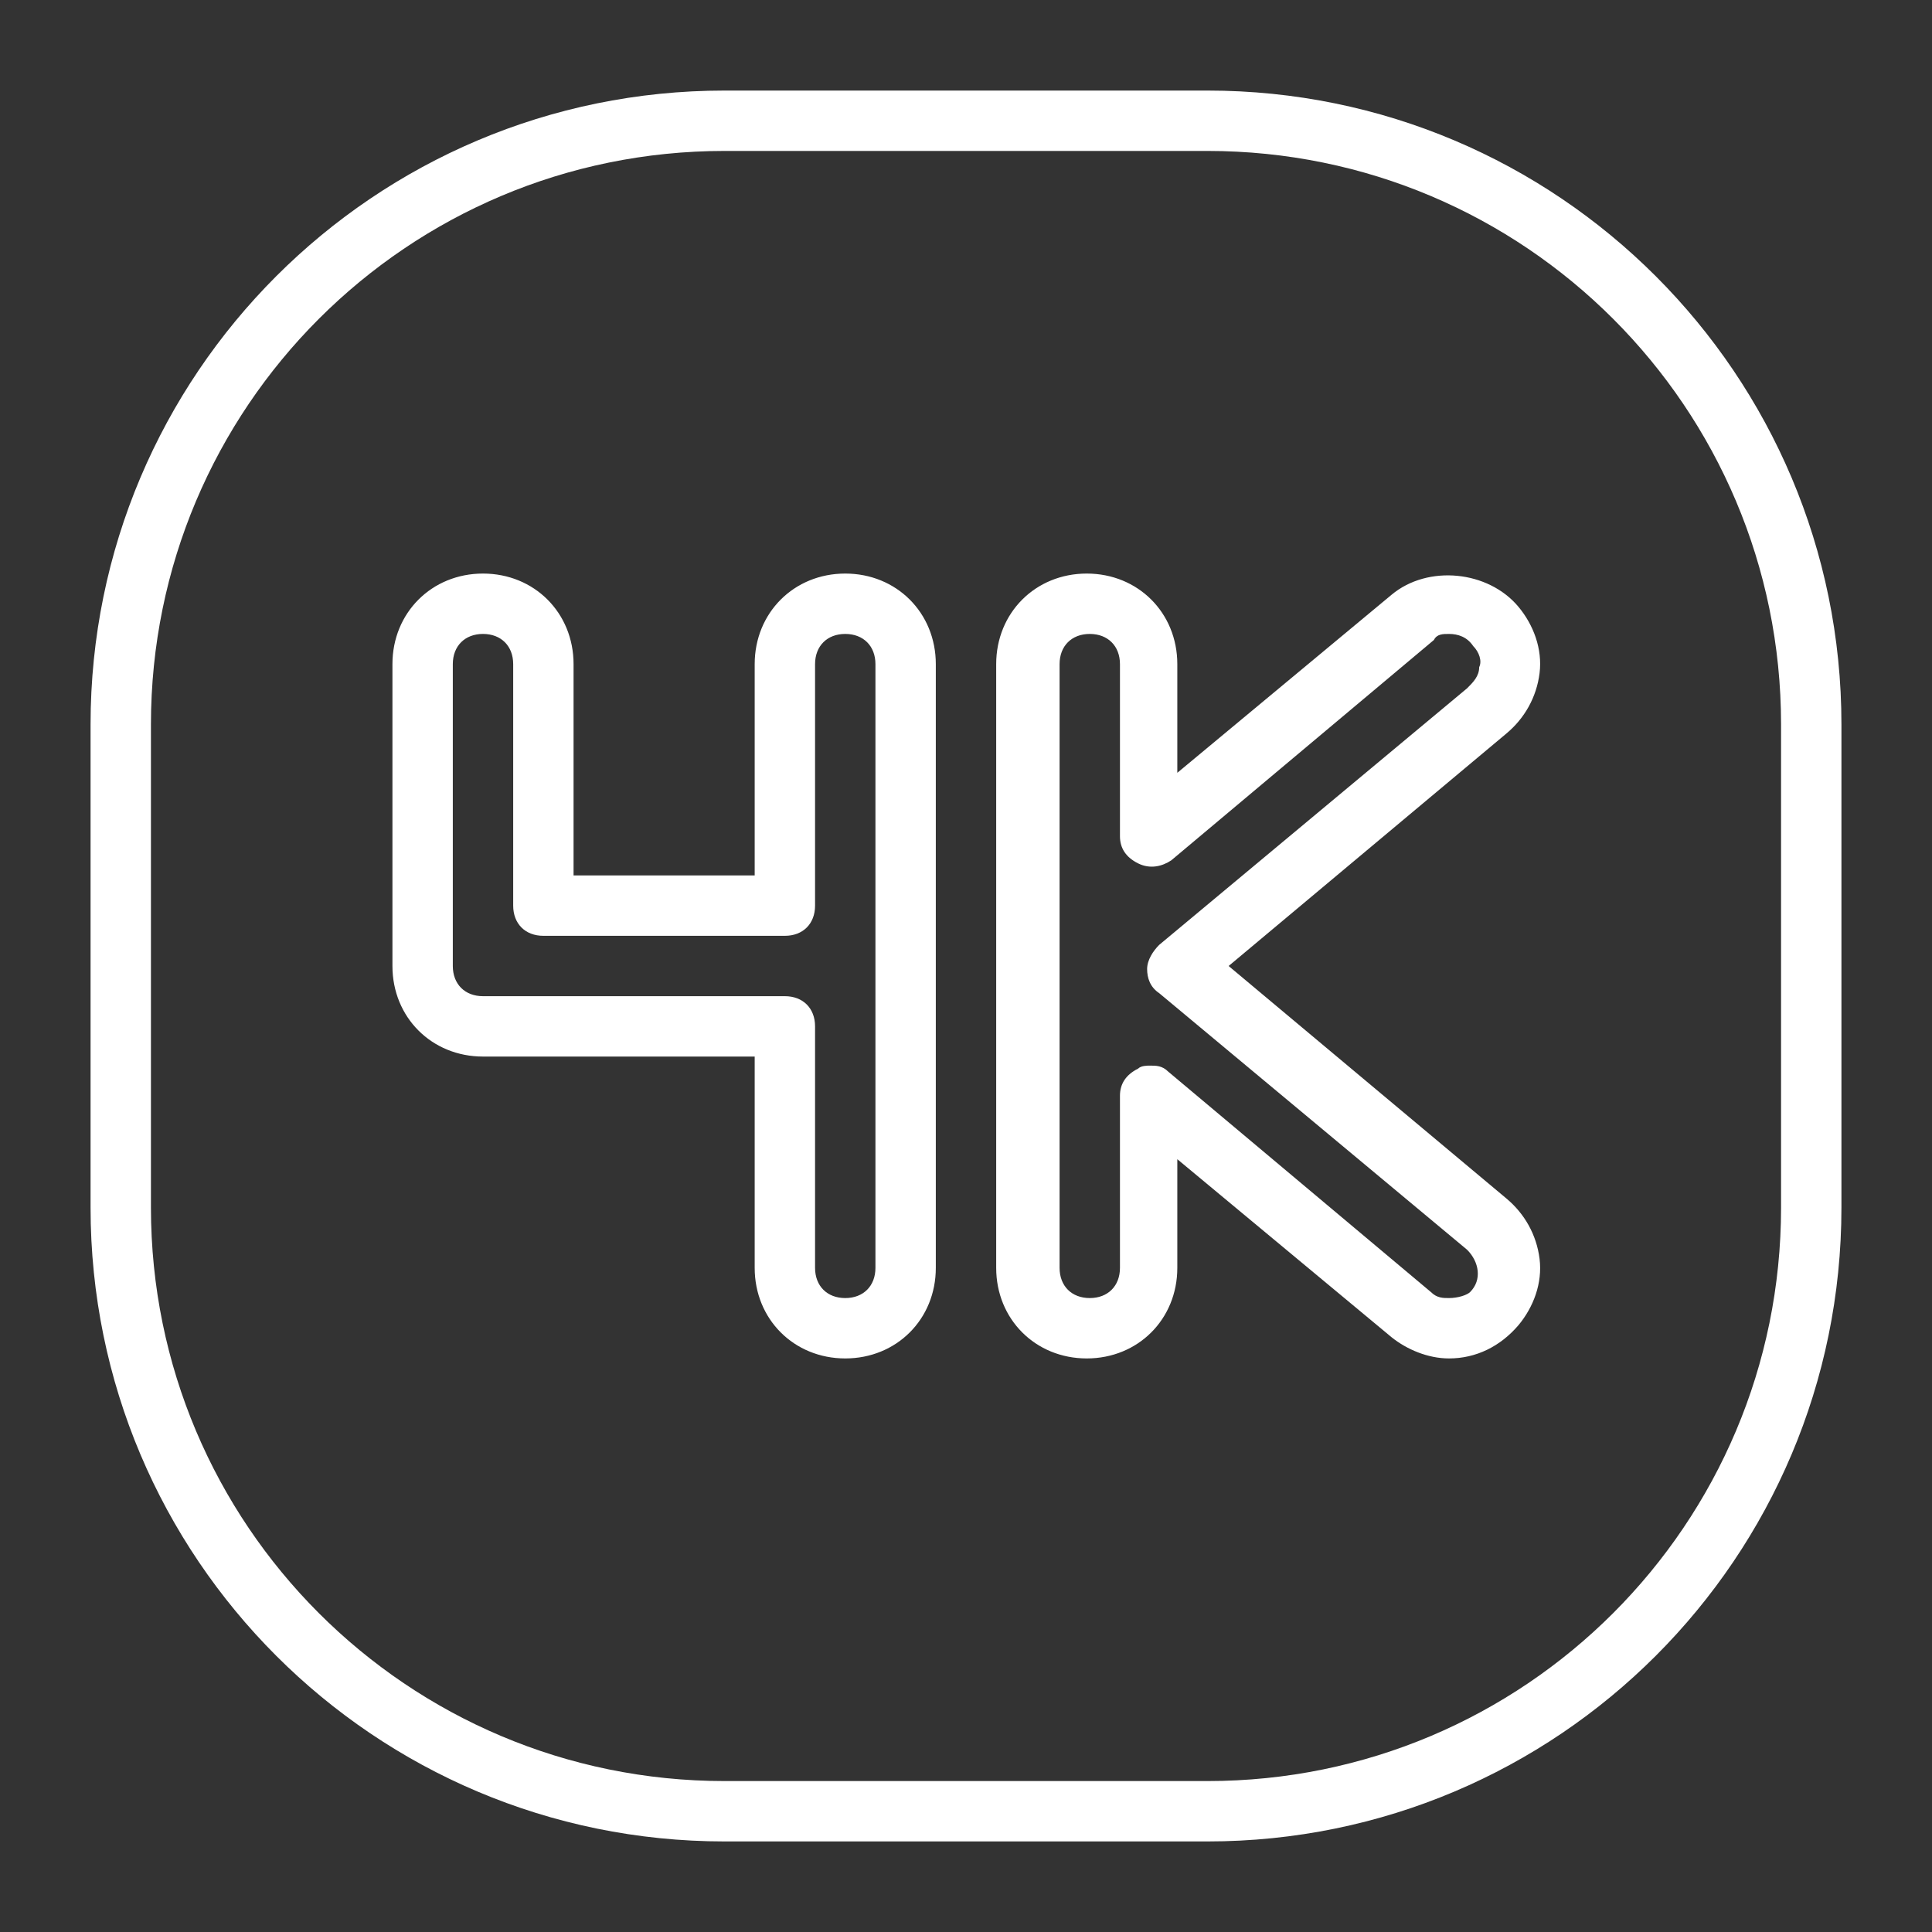
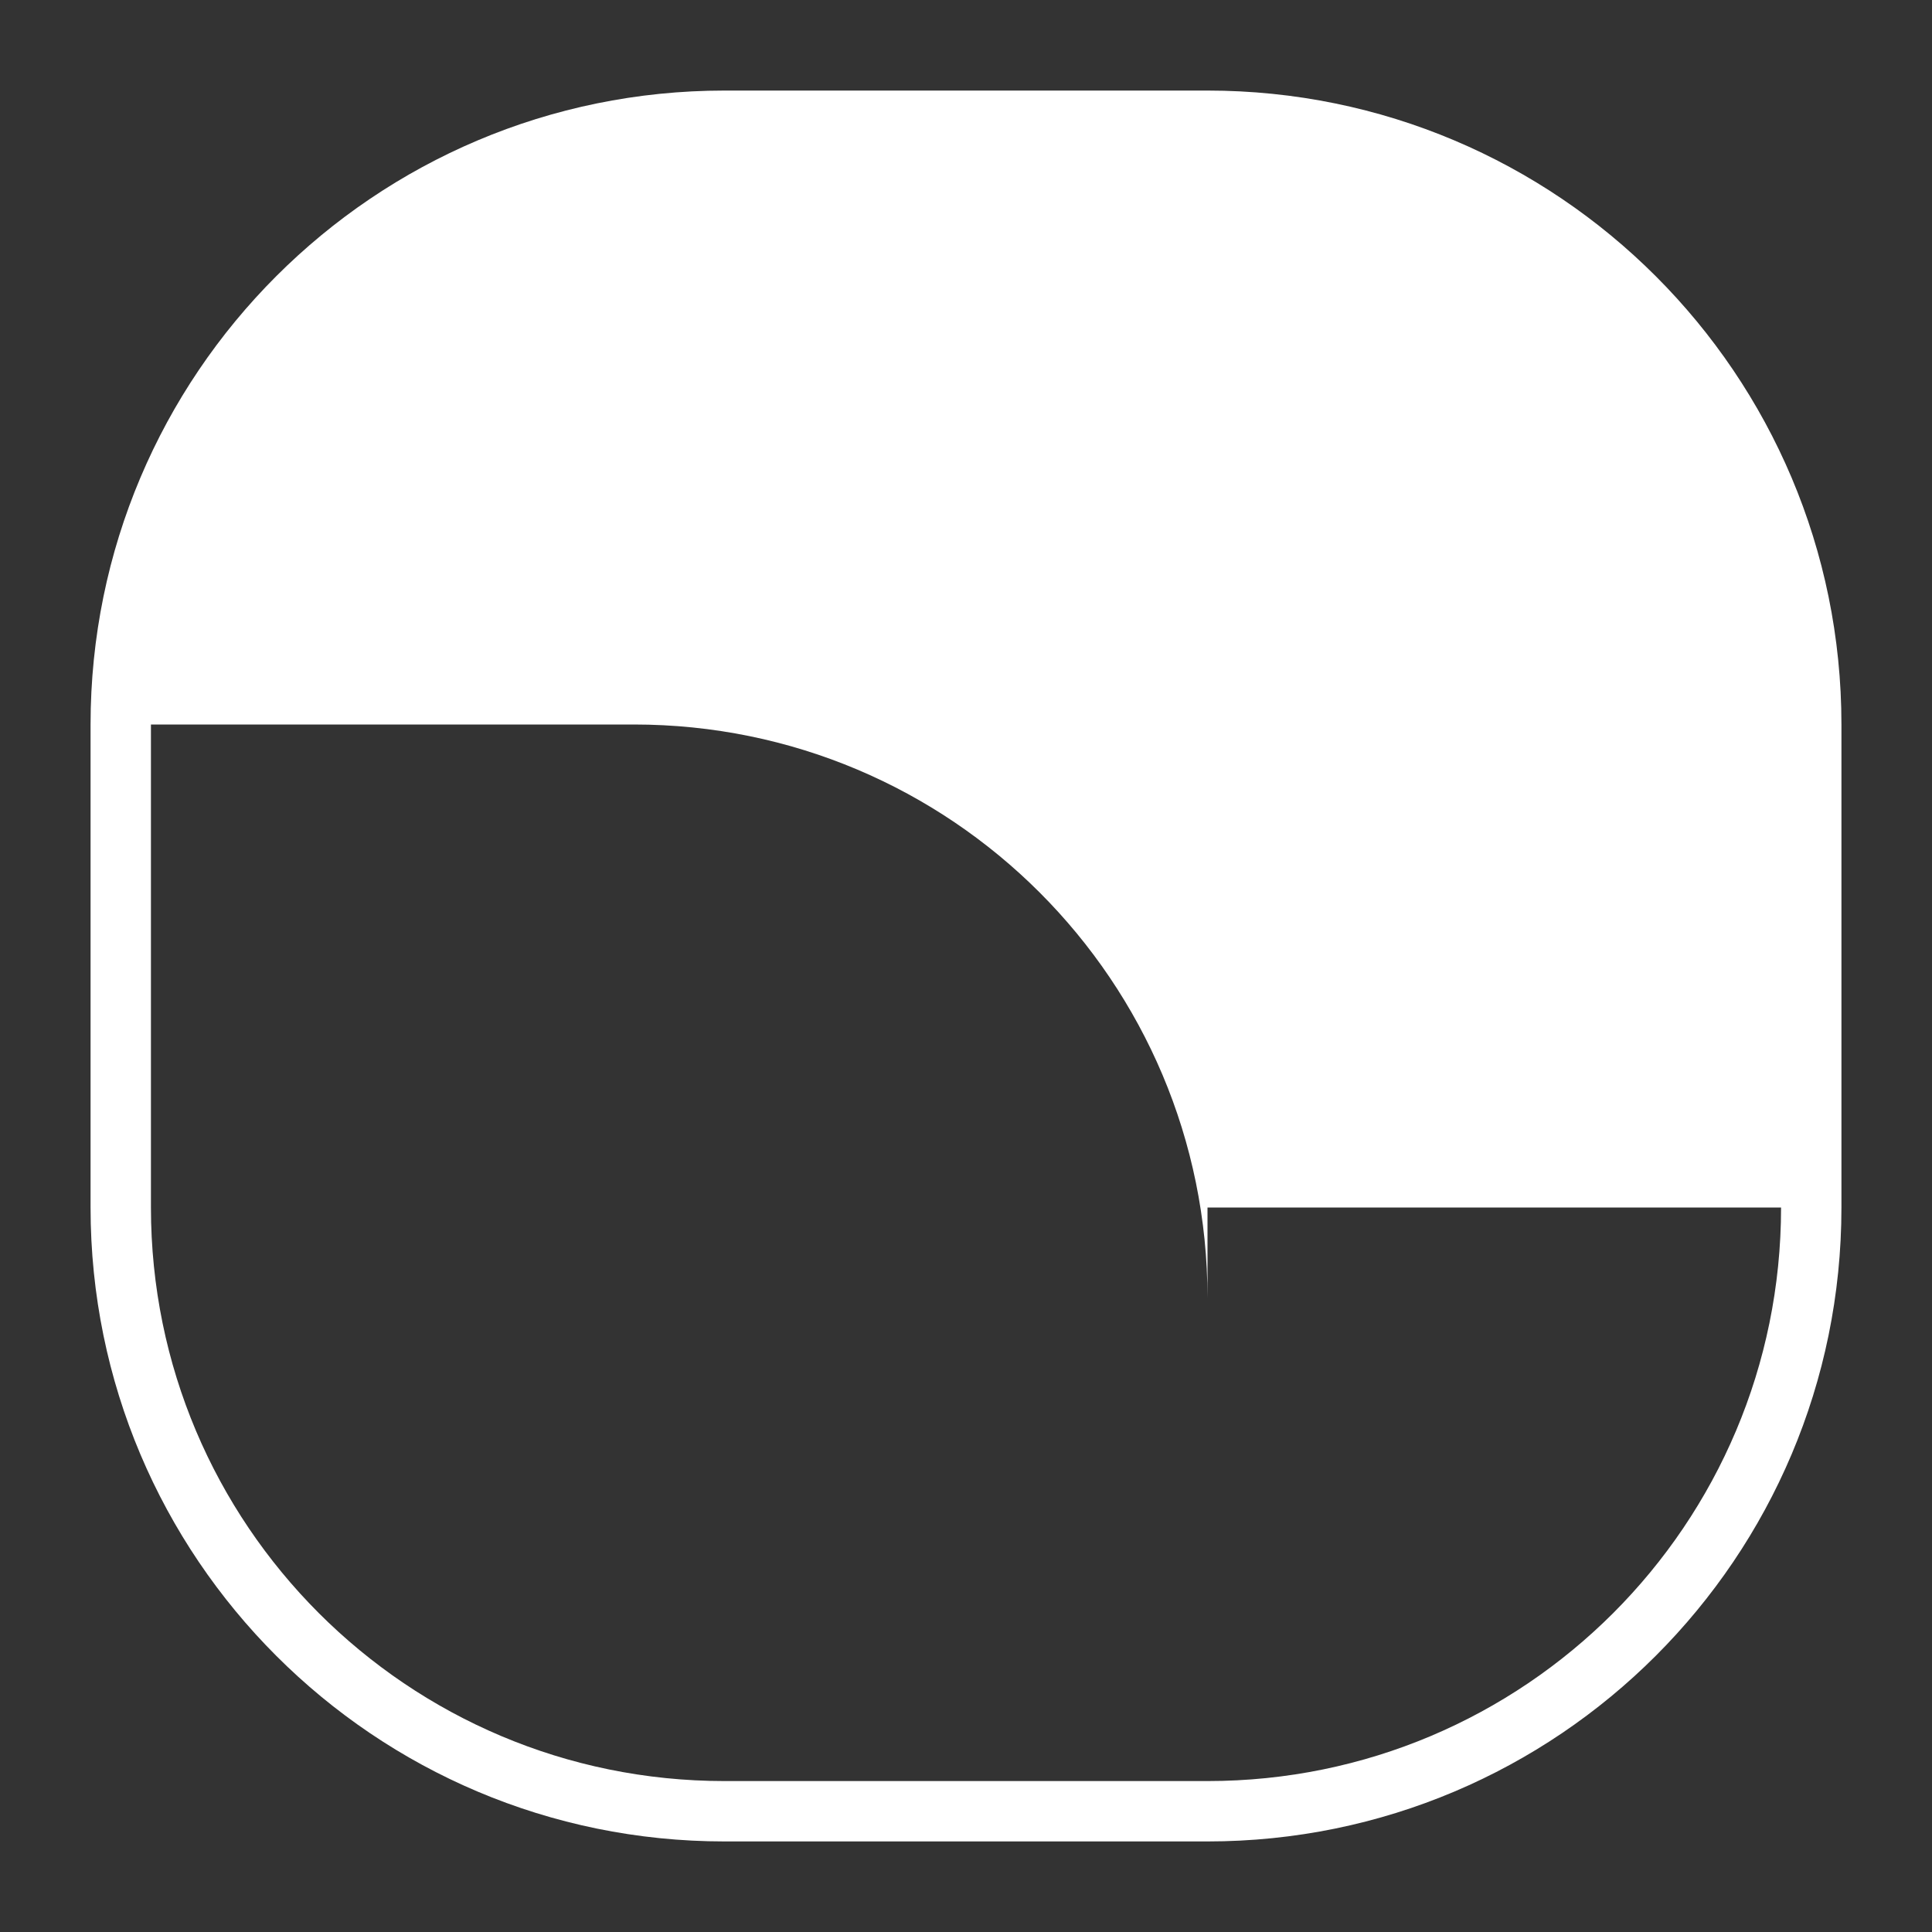
<svg xmlns="http://www.w3.org/2000/svg" enable-background="new 0 0 64 64" viewBox="0 0 64 64">
  <rect x="0" y="0" width="64" height="64" fill="#333333" stroke="none" />
-   <path fill="#FFF" d="M40,3H24C12.4,3,3,12.4,3,24v16c0,11.6,9.4,21,21,21h16c11.6,0,21-9.4,21-21V24C61,12.4,51.6,3,40,3z     M59,40c0,10.5-8.5,19-19,19H24C13.5,59,5,50.5,5,40V24C5,13.5,13.5,5,24,5h16c10.5,0,19,8.5,19,19V40z" />
-   <path fill="#FFF" d="M28 19c-1.7 0-3 1.3-3 3v7h-6v-7c0-1.7-1.3-3-3-3s-3 1.3-3 3v10c0 1.7 1.3 3 3 3h9v7c0 1.7 1.3 3 3 3s3-1.3 3-3V22C31 20.3 29.7 19 28 19zM29 42c0 .6-.4 1-1 1s-1-.4-1-1v-8c0-.6-.4-1-1-1H16c-.6 0-1-.4-1-1V22c0-.6.4-1 1-1s1 .4 1 1v8c0 .6.4 1 1 1h8c.6 0 1-.4 1-1v-8c0-.6.4-1 1-1s1 .4 1 1V42zM51 22.3c.1-.8-.2-1.6-.7-2.2-1-1.2-3-1.4-4.2-.4L39 25.6V22c0-1.7-1.3-3-3-3s-3 1.3-3 3v20c0 1.7 1.3 3 3 3s3-1.3 3-3v-3.6l7.1 5.9c.5.4 1.2.7 1.9.7.9 0 1.7-.4 2.3-1.1.5-.6.8-1.4.7-2.2s-.5-1.5-1.1-2L40.7 32l9.2-7.7C50.5 23.8 50.9 23.1 51 22.3zM48.6 22.8l-10.2 8.5c-.2.2-.4.5-.4.8s.1.6.4.8l10.2 8.5c.4.4.5 1 .1 1.4C48.6 42.9 48.3 43 48 43c-.2 0-.4 0-.6-.2l-8.7-7.3c-.2-.2-.4-.2-.6-.2-.1 0-.3 0-.4.1-.4.2-.6.5-.6.9V42c0 .6-.4 1-1 1s-1-.4-1-1V22c0-.6.4-1 1-1s1 .4 1 1v5.7c0 .4.2.7.6.9.4.2.8.1 1.1-.1l8.7-7.3C47.6 21 47.8 21 48 21c.3 0 .6.1.8.4.2.2.3.5.2.7C49 22.4 48.8 22.6 48.6 22.8z" />
+   <path fill="#FFF" d="M40,3H24C12.4,3,3,12.4,3,24v16c0,11.6,9.4,21,21,21h16c11.6,0,21-9.4,21-21V24C61,12.4,51.6,3,40,3z     M59,40c0,10.5-8.5,19-19,19H24C13.5,59,5,50.5,5,40V24h16c10.5,0,19,8.5,19,19V40z" />
</svg>